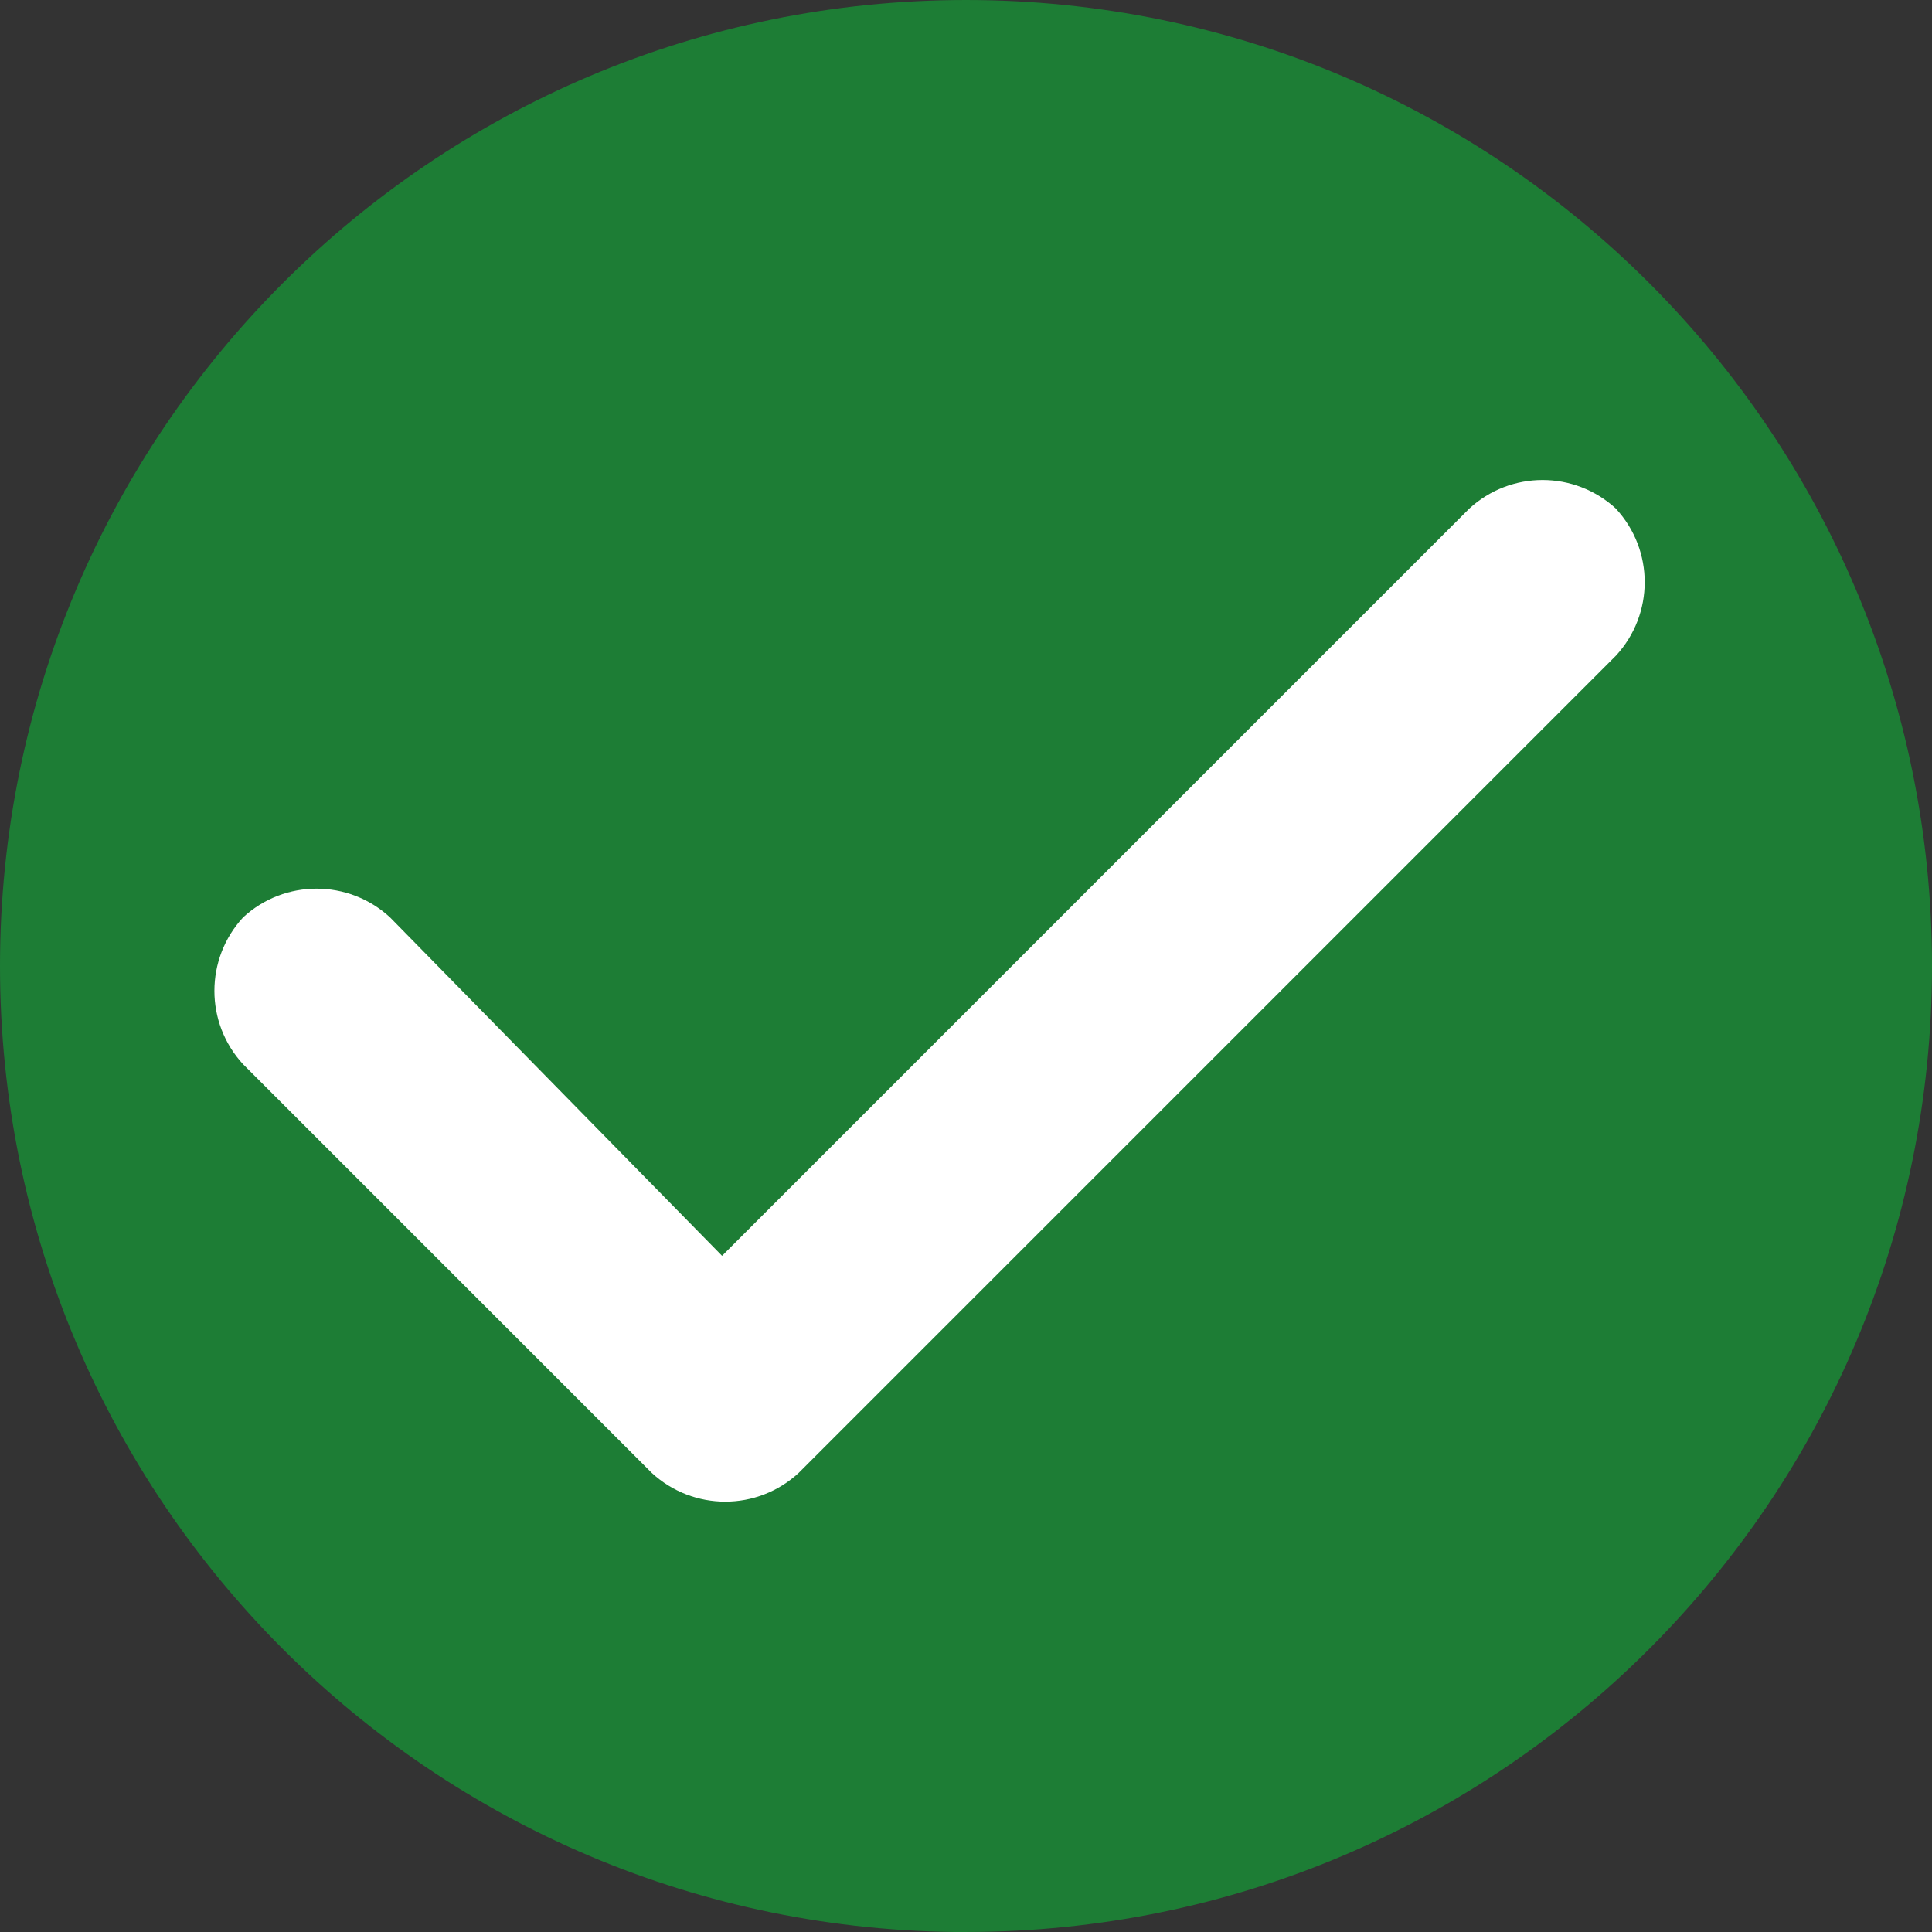
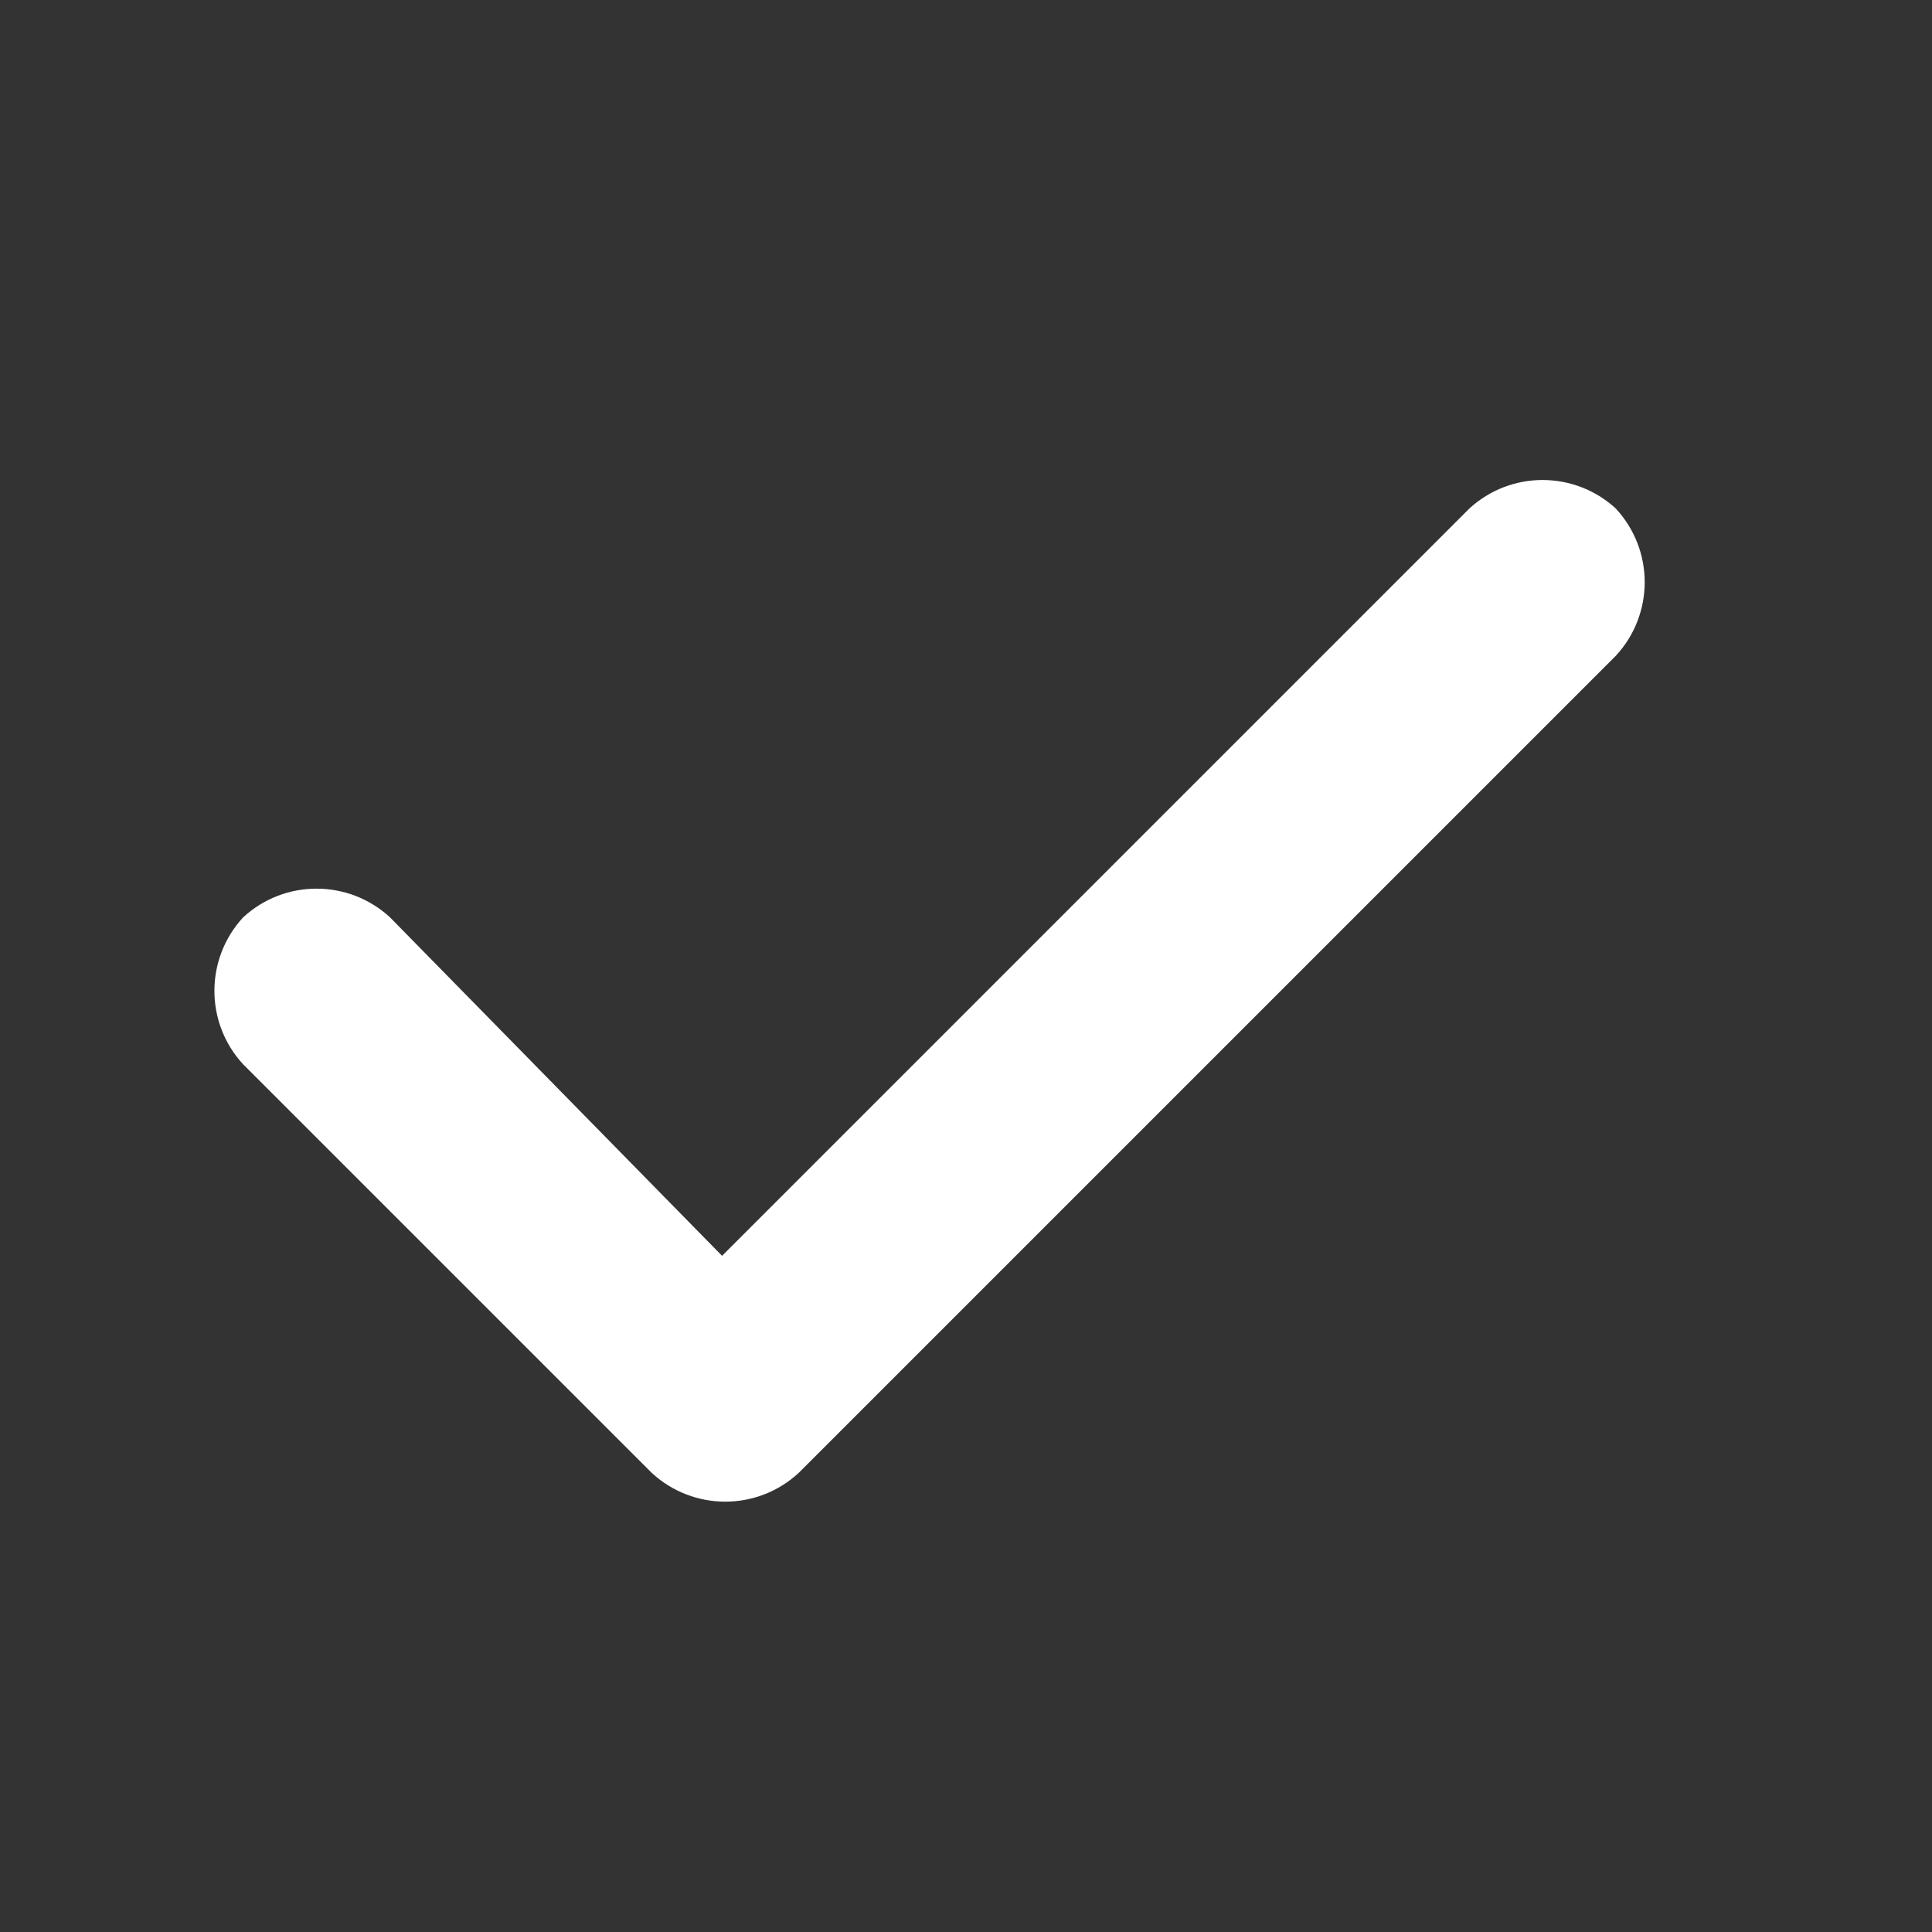
<svg xmlns="http://www.w3.org/2000/svg" xml:space="preserve" width="100px" height="100px" version="1.1" shape-rendering="geometricPrecision" text-rendering="geometricPrecision" image-rendering="optimizeQuality" fill-rule="evenodd" clip-rule="evenodd" viewBox="0 0 100 100">
  <rect x="0" y="0" width="100" height="100" fill="#333333" stroke="none" />
  <g id="status-icon">
-     <path fill="#1D7D35" d="M50.002 99.999c27.615,0 49.998,-22.386 49.998,-50.001 0,-27.615 -22.387,-49.998 -49.998,-49.998 -27.611,0 -50.002,22.387 -50.002,50.002 0,27.615 22.387,50.001 50.002,50.001l0 0 0 -0.004z" />
    <path fill="white" d="M83.642 26.332c1.983,2.147 1.983,5.453 0,7.604l-42.303 42.302c-2.146,1.983 -5.452,1.983 -7.603,0l-21.152 -21.151c-1.982,-2.147 -1.982,-5.453 0,-7.604 2.147,-1.982 5.453,-1.982 7.604,0l17.186 17.518 38.668 -38.669c2.147,-1.983 5.453,-1.983 7.604,0l0 0 -0.004 0z" />
  </g>
</svg>